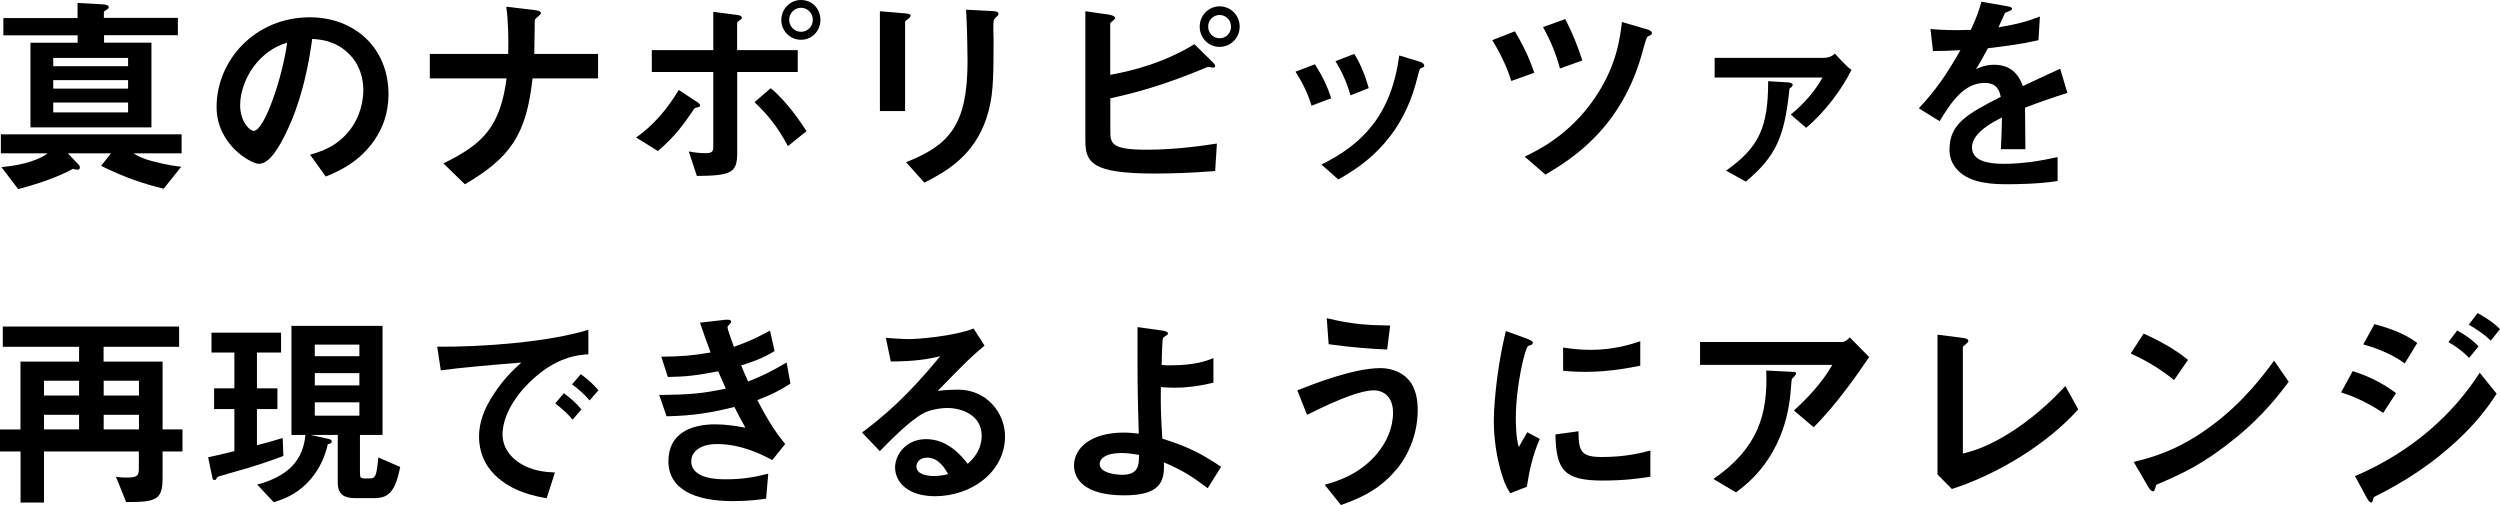
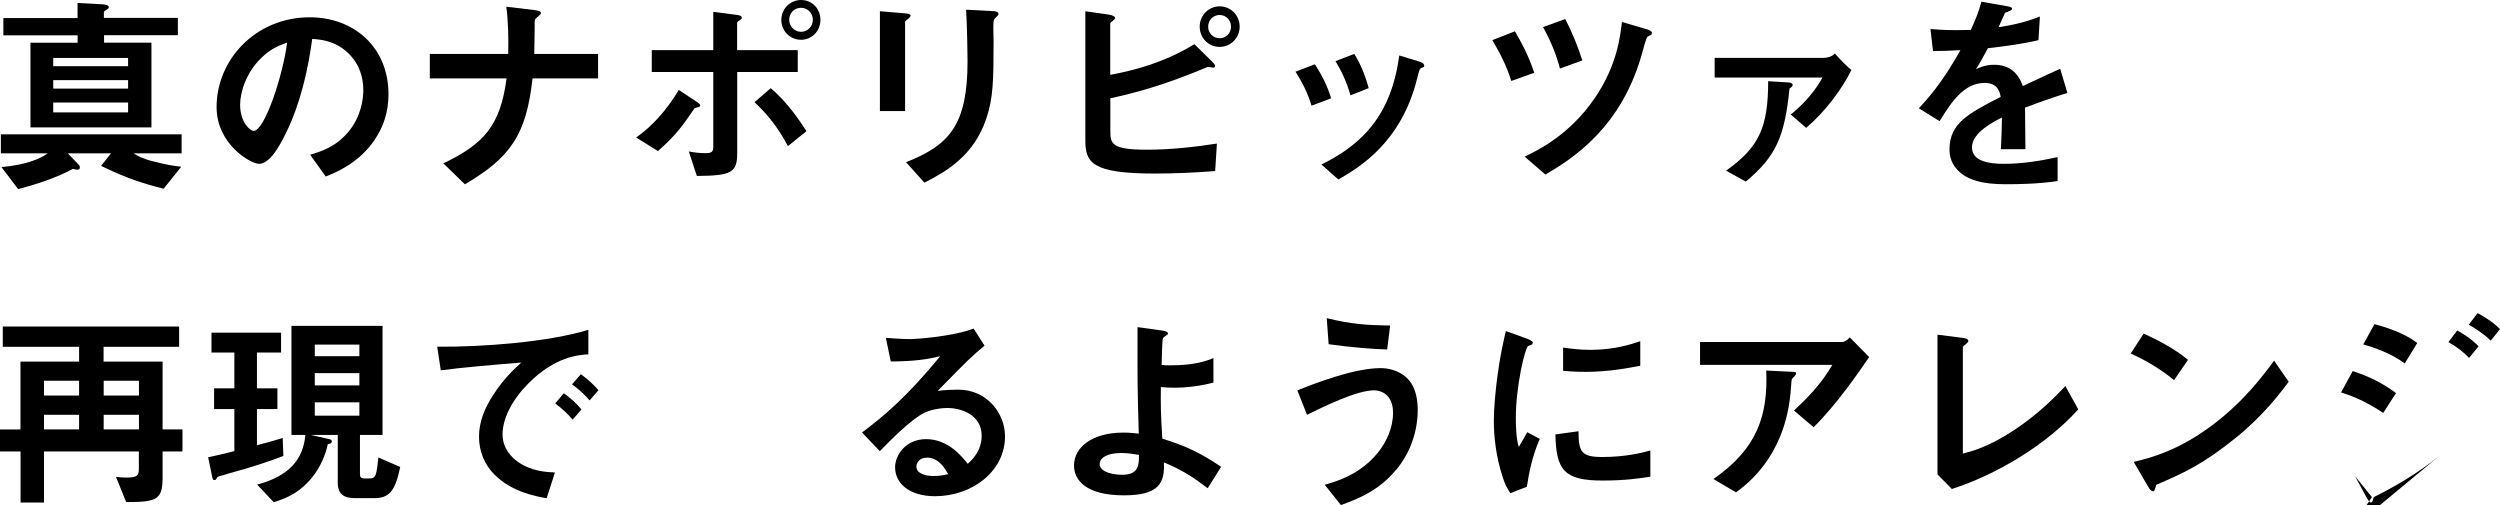
<svg xmlns="http://www.w3.org/2000/svg" id="_レイヤー_2" data-name="レイヤー 2" viewBox="0 0 260.17 52.56">
  <g id="_テキスト" data-name="テキスト">
    <g>
      <path d="M13.91,15.97c.37.22.81.51,1.98.81,1.39.37,2.35.51,2.97.57l-1.83,2.29c-2.05-.51-3.96-1.12-6.51-2.38l1.03-1.3h-4.49l1.12,1.17c.07.07.13.15.13.29,0,.24-.2.24-.26.24-.13,0-.24-.02-.46-.09-.44.24-2.22,1.21-5.7,2.11l-1.74-2.29c2.49-.22,4.07-.86,4.8-1.43H.09v-1.98h18.81v1.98h-4.99ZM10.83,3.67v.77h4.93v8.82H3.17V4.45h4.91v-.77H.35v-1.8h7.72V.31l2.46.13c.53.02.79.11.79.31,0,.07-.02.13-.22.26-.22.13-.29.18-.29.26v.59h7.7v1.8h-7.7ZM13.33,6.03h-7.79v.86h7.79v-.86ZM13.33,8.34h-7.79v.88h7.79v-.88ZM13.33,10.67h-7.79v1.03h7.79v-1.03Z" />
      <path d="M39.03,14.5c-1.65,2.44-3.94,3.39-5.13,3.87l-1.63-2.27c.99-.29,2.62-.75,3.96-2.35,1.34-1.58,1.58-3.41,1.58-4.38,0-1.21-.35-2.68-1.58-3.85-1.39-1.32-2.93-1.41-3.74-1.47-.7,5.24-2,8.32-2.73,9.79-.66,1.36-1.67,3.21-2.82,3.21-.79,0-4.4-1.98-4.4-5.92,0-4.88,4.03-9.33,9.7-9.33,4.58,0,8.19,3.1,8.19,8.01,0,1.94-.59,3.48-1.41,4.69ZM27.19,6.03c-1.56,1.5-2.2,3.54-2.2,4.88,0,1.78,1.01,2.71,1.41,2.71,1.14,0,3.04-5.74,3.48-9.18-.64.22-1.63.55-2.68,1.58Z" />
      <path d="M55.42,8.16c-.64,5.85-2.29,8.23-7.04,11.02l-2.24-2.18c4.2-2.02,5.92-3.89,6.58-8.84h-7.99v-2.55h8.16c.04-1.61,0-3.48-.2-4.91l2.95.35c.31.04.66.11.66.33,0,.11-.53.51-.62.64-.04.07-.04.18-.04,1.08,0,.04-.02,1.36-.04,2.51h6.64v2.55h-6.82Z" />
      <path d="M72.6,11.16c-.29.09-.31.09-.37.18-1.14,1.67-1.89,2.75-3.76,4.38l-2.27-1.41c1.61-1.12,3.15-2.79,4.44-4.95l1.8,1.19c.09.04.42.26.42.42,0,.13-.13.18-.26.2ZM76.72,7.48v8.41c0,2.05-.53,2.4-4.2,2.42l-.84-2.55c.44.09,1.08.18,1.74.18.7,0,.81-.18.81-.7v-7.75h-6.4v-2.27h6.4V1.23l2.38.31c.35.04.59.11.59.31,0,.11-.09.18-.29.31-.09.04-.2.13-.2.24v2.82h6.31v2.27h-6.31ZM82,15.21c-.97-1.83-2.02-3.21-3.48-4.58l1.69-1.45c1.76,1.47,3.12,3.54,3.72,4.47l-1.94,1.56ZM83.36,4.14c-1.17,0-2.05-.95-2.05-2.07s.9-2.07,2.05-2.07,2.02.9,2.02,2.07-.9,2.07-2.02,2.07ZM83.36.81c-.7,0-1.23.57-1.23,1.25s.55,1.25,1.23,1.25,1.23-.55,1.23-1.25-.55-1.25-1.23-1.25Z" />
      <path d="M94.54,1.94c-.33.24-.35.26-.35.33v9.29h-2.62V1.17l2.62.22c.18.02.57.04.57.24,0,.11-.13.22-.22.31ZM103.67,1.78c-.29.29-.29.35-.29.97-.02.2.02,1.19.02,1.41,0,4.29-.04,6.03-.75,8.16-1.3,3.89-4.16,5.52-6.45,6.69l-1.91-2.13c4.51-1.78,6.4-3.87,6.4-10.52,0-.53-.04-3.59-.15-5.35l2.82.15c.11,0,.55.02.55.29,0,.07-.02.15-.24.33Z" />
      <path d="M126.46,17.8c-2.27.18-4.31.26-6.31.26-6.49,0-7.2-1.12-7.2-3.45V1.17l2.44.35c.48.07.66.24.66.37,0,.04-.04.09-.2.24-.22.18-.31.24-.31.33v5.33c2.75-.51,5.7-1.34,8.76-3.19l1.83,1.8c.07.07.33.31.33.46,0,.13-.11.18-.2.18-.11,0-.29-.07-.59-.07-4.62,1.94-7.61,2.71-10.12,3.26v3.39c0,1.28.07,1.96,3.74,1.96,2.46,0,4.91-.26,7.35-.64l-.18,2.86ZM126.92,4.88c-1.17,0-2.07-.95-2.07-2.11s.92-2.11,2.07-2.11,2.09.92,2.09,2.11-.95,2.11-2.09,2.11ZM126.92,1.56c-.68,0-1.19.55-1.19,1.21s.51,1.21,1.19,1.21,1.19-.53,1.19-1.21-.53-1.21-1.19-1.21Z" />
      <path d="M136.49,11c-.37-1.25-.95-2.42-1.67-3.54l2.02-.77c.75,1.17,1.32,2.31,1.69,3.54l-2.05.77ZM147.93,7.06c-.2.11-.22.2-.44,1.06-1.65,6.75-6.09,9.33-8.21,10.56l-1.76-1.56c4.27-2.11,7.26-5.13,8.1-11.35l2.16.66c.29.09.44.24.44.4,0,.13-.04.15-.29.24ZM140.54,9.92c-.37-1.32-.88-2.44-1.56-3.56l1.96-.75c.81,1.3,1.25,2.66,1.5,3.56l-1.89.75Z" />
      <path d="M157.28,8.43c-.53-1.72-1.34-3.19-1.98-4.25l2.35-.92c.66,1.12,1.36,2.38,2.02,4.31l-2.4.86ZM171.84,3.63c-.07.02-.35.15-.4.2-.11.09-.35,1.01-.42,1.23-2.13,8.32-7.61,11.57-10.19,13.11l-2.16-1.87c1.45-.7,4.67-2.27,7.28-6.07,2.33-3.41,2.66-6.4,2.84-7.94l2.64.77c.07.02.48.15.48.35,0,.04,0,.15-.09.22ZM162.34,7.13c-.4-1.52-.99-2.93-1.76-4.31l2.31-.84c.75,1.43,1.32,2.88,1.78,4.31l-2.33.84Z" />
      <path d="M187.97,13.31l-1.61-1.39c1.47-1.17,2.64-2.62,3.3-3.85h-11.22v-2.05h11.33c.46,0,.84-.13,1.19-.44.68.77,1.43,1.52,1.72,1.69-.97,1.98-2.71,4.33-4.71,6.03ZM186.23,9.22c-.51,5.02-1.41,7.06-4.55,9.68l-2.05-1.14c3.41-2.42,4.38-4.47,4.38-9.31l2.13.13c.22.02.42.11.42.24,0,.18-.18.29-.33.4Z" />
      <path d="M210.74,11.2c0,.86.04,3.59.04,4.33h-2.55c.07-1.25.09-2.33.11-3.3-.84.42-3.12,1.56-3.12,3.1,0,1.43,1.69,1.72,3.3,1.72,1.89,0,3.76-.29,5.61-.7v2.49c-2.09.33-4.53.33-5.24.33-1.23,0-3.79,0-5.17-1.47-.84-.88-.84-1.85-.84-2.16,0-2.73,2.02-3.76,5.33-5.46-.13-.66-.4-1.45-1.67-1.45-2.16,0-3.48,2-4.69,3.98l-2.16-1.34c1.74-1.87,2.84-3.43,4.33-6.05-1.25.07-1.94.09-2.86.09l-.26-2.29c1.32.11,2.29.15,4.2.09.55-1.19.84-1.96,1.1-2.93l2.75.48c.07.02.44.07.44.22,0,.13-.09.2-.22.24-.04.02-.48.22-.51.22-.02.02-.57,1.25-.68,1.5,2.02-.33,3.01-.62,4.31-1.12l-.15,2.46c-1.98.46-3.78.66-5.26.84-.71,1.3-.88,1.61-1.25,2.18.29-.13.95-.46,1.89-.46,1.52,0,2.49.77,2.99,2.22,2.57-1.21,2.86-1.34,3.89-1.8l.75,2.51c-1.74.55-2.79.92-4.42,1.54Z" />
      <path d="M16.92,46.97v2.75c0,2.31-.64,2.53-3.79,2.53l-1.06-2.62c.42.04.68.07,1.08.07,1.14,0,1.3-.2,1.3-.92v-1.8H4.58v5.32h-2.44v-5.32H0v-2.29h2.13v-7.06h6.1v-1.54H.29v-2.11h18.35v2.11h-7.86v1.54h6.14v7.06h2.07v2.29h-2.07ZM8.23,39.62h-3.65v1.54h3.65v-1.54ZM8.23,43.17h-3.65v1.52h3.65v-1.52ZM14.46,39.62h-3.67v1.54h3.67v-1.54ZM14.46,43.17h-3.67v1.52h3.67v-1.52Z" />
      <path d="M23.65,49.33c-.9.24-.99.26-1.06.37-.11.2-.13.26-.29.26s-.2-.22-.22-.35l-.42-2.02c.86-.18,1.45-.33,2.73-.64v-4.38h-2.11v-2.16h2.11v-3.72h-2.38v-2.07h7.24v2.07h-2.51v3.72h2.13v2.16h-2.13v3.76c.81-.2,1.45-.37,2.68-.75l.07,1.87c-1.1.42-2.86,1.06-5.85,1.87ZM38.96,51.84h-1.98c-1.08,0-1.83-.31-1.83-1.63v-4.95h-2.84l1.89.42c.13.02.33.09.33.26,0,.2-.22.24-.42.29-.22,1.08-.77,2.44-1.74,3.59-1.06,1.25-2.27,1.98-3.89,2.44l-1.72-1.83c3.32-.88,4.8-2.62,5.02-5.17h-1.45v-11.35h9.48v11.35h-2.35v4c0,.42.07.53.51.53h.46c.29,0,.46,0,.64-.33.15-.33.24-1.21.31-1.85l2.27.99c-.51,2.51-1.17,3.24-2.68,3.24ZM37.4,35.86h-4.64v1.21h4.64v-1.21ZM37.4,38.83h-4.64v1.28h4.64v-1.28ZM37.4,41.87h-4.64v1.39h4.64v-1.39Z" />
      <path d="M54.98,39.91c-1.63,1.63-2.68,3.61-2.68,5.28,0,1.52.97,2.42,1.58,2.86,1.43,1.01,2.97,1.08,3.87,1.12l-.86,2.68c-1.17-.2-3.63-.66-5.41-2.44-1.06-1.03-1.63-2.46-1.63-3.96s.55-2.95,1.5-4.38c1.03-1.61,2.13-2.64,2.9-3.34-2.95.24-6.18.51-8.38.81l-.37-2.46c4.75.04,11.57-.48,15.73-1.76v2.55c-1.03.07-3.45.22-6.25,3.04ZM59.58,43.67c-.48-.59-.95-1.03-1.8-1.69l.9-1.06c.73.55,1.28,1.01,1.83,1.69l-.92,1.06ZM61.36,41.67c-.57-.66-1.1-1.14-1.83-1.67l.92-1.06c.92.68,1.36,1.14,1.83,1.67l-.92,1.06Z" />
-       <path d="M78.81,41.63c1.36,2.6,2.07,3.54,2.9,4.58l-1.34,1.67c-1.06-.57-3.23-1.67-5.77-1.67-1.45,0-2.66.62-2.66,1.8,0,1.87,2.86,1.87,3.61,1.87,2.09,0,3.34-.33,4.4-.59l-.22,2.6c-.62.09-1.74.26-3.48.26-3.96,0-6.69-1.25-6.69-4.16s2.38-3.83,4.86-3.83c1.1,0,2.07.15,3.15.35-.53-.95-.73-1.34-1.14-2.16-2.31.57-4.2.92-7.06.97l-.77-2.22c3.12-.02,4.55-.15,6.93-.66-.33-.75-.57-1.3-.79-1.8-2.22.44-3.46.57-5.24.59l-.68-2.11c2.11-.02,3.23-.11,5.13-.44-.51-1.36-.75-2.07-1.1-3.1l2.51-.29c.18-.02.73-.09.73.18,0,.11-.07.18-.18.29-.18.18-.2.24-.2.31,0,.15.37,1.23.66,2.02,1.5-.53,2.33-.9,3.76-1.69l.48,2.13c-1.25.79-2.46,1.17-3.48,1.5.29.68.37.9.73,1.67,1.61-.64,2.51-1.1,4-1.98l.4,2.2c-1.21.79-2.09,1.19-3.46,1.72Z" />
      <path d="M97.31,51.64c-2.75,0-4.16-1.39-4.16-3.01,0-1.25,1.08-2.93,3.23-2.93,2.29,0,3.72,1.8,4.33,2.57.48-.44,1.45-1.36,1.45-2.93,0-2.18-2.13-2.88-3.56-2.88-.95,0-1.98.26-2.51.55-1.36.73-3.3,2.68-4.53,3.94l-1.85-1.94c2.29-1.72,4.62-3.67,8.14-7.94-1.32.31-2.53.53-5.15.55l-.51-2.46c.53.04,1.78.13,2.46.13.84,0,4.58-.29,6.67-1.1l1.14,1.78c-1.32,1.1-1.69,1.45-4.88,4.71.73-.11,1.8-.13,2.13-.13,2.99,0,4.88,2.44,4.88,4.86,0,3.65-3.43,6.23-7.3,6.23ZM96.47,47.63c-.9,0-1.1.64-1.1.92,0,.77,1.01.99,1.8.99.71,0,1.19-.13,1.5-.2-.29-.51-.95-1.72-2.2-1.72Z" />
      <path d="M125.67,50.8c-1.5-1.14-2.6-1.87-4.55-2.68.13,2.16-.55,3.43-4.14,3.43-4,0-5.21-1.61-5.21-3.1,0-1.92,1.91-3.43,5.13-3.43.73,0,1.25.07,1.61.11-.15-5.1-.13-5.68-.13-9.53v-1.56l2.64.37c.11.02.53.09.53.29,0,.09-.02.11-.29.29-.13.09-.24.15-.26.33-.04.29-.11,1.89-.11,2.66.31.04.44.04.92.04,2.57,0,3.78-.48,4.47-.75v2.55c-1.58.4-3.01.53-4,.53-.44,0-1.03-.02-1.47-.07-.02,1.87-.02,2.57.15,5.37,2.53.79,4,1.5,6.12,2.93l-1.39,2.22ZM116.6,47.15c-1.39,0-2.16.51-2.16,1.14,0,.92,1.63,1.12,2.35,1.12,1.76,0,1.74-1.1,1.74-2.07-.4-.07-1.12-.2-1.94-.2Z" />
      <path d="M145.27,48.91c-1.87,2.27-4.22,3.1-5.72,3.65l-1.69-2.11c1.3-.37,3.67-1.08,5.5-3.3.92-1.14,1.61-2.6,1.61-4.2,0-1.94-1.3-2.33-1.98-2.33-1.83,0-5.37,1.76-6.97,2.55l-1.01-2.55c1.63-.64,5.83-2.31,8.65-2.31.57,0,1.94.11,2.93,1.21.79.88.95,2.2.95,3.12,0,2.29-.79,4.51-2.25,6.27ZM144.37,36.37c-1.39-.04-3.83-.22-6.1-.55l-.2-2.71c2.55.62,4.07.73,6.6.77l-.31,2.49Z" />
      <path d="M158.91,50.65l-1.74.68c-.35-.57-.55-.92-.81-1.74-.66-2.05-.9-4.09-.9-5.79,0-1.41.18-3.04.33-4.33.31-2.38.62-3.72.92-5.02l2.24.81c.15.07.57.22.57.4,0,.04-.02.13-.11.2-.04.02-.33.13-.38.15-.33.2-1.28,4.18-1.28,7.5,0,.38,0,2.07.31,3.01.26-.46.4-.68.88-1.54l1.3.7c-.79,1.8-1.12,3.54-1.34,4.95ZM166.78,50.01c-4,0-4.84-1.08-4.91-4.8l2.4-.33c.02,2.09.24,2.68,2.46,2.68,2.51,0,4.22-.46,5.02-.68v2.73c-1.17.18-2.64.4-4.97.4ZM165.02,38.7c-.18,0-1.19,0-2.35-.11v-2.42c.64.09,1.63.24,2.82.24,2.57,0,4.38-.62,5.21-.9v2.55c-1.01.2-3.23.64-5.68.64Z" />
      <path d="M188.74,44.46l-2.05-1.74c1.36-1.25,2.84-2.75,4-4.75h-13.77v-2.38h14.81c.29,0,.64-.33.77-.48l2.02,2.05c-1.08,1.58-3.39,4.95-5.79,7.31ZM186.8,39.1c-.04.07-.31.29-.33.37-.04.04-.13,1.58-.18,1.87-.75,6.29-4.47,9.04-5.63,9.9l-2.35-1.39c4.64-3.21,5.68-6.71,5.5-11.29l2.57.13c.46.02.53.02.53.2,0,.07-.04.11-.11.2Z" />
      <path d="M203.13,50.89l-1.5-1.52v-14.54l2.62.33c.15.02.59.09.59.31,0,.09-.02.13-.22.31-.33.26-.35.29-.35.37v11.05c.88-.22,2.66-.66,5.41-2.49,2.6-1.74,4.31-3.54,5.26-4.53l1.34,2.42c-3.32,3.7-8.51,6.8-13.16,8.29Z" />
      <path d="M226.25,39.56c-1.25-1.03-2.75-1.98-4.51-2.77l1.34-2.07c1.45.64,3.24,1.58,4.62,2.73l-1.45,2.11ZM232.7,45.54c-3.48,2.82-5.57,3.74-8.3,4.91-.11.31-.15.68-.33.68-.13,0-.33-.13-.48-.42l-1.54-2.64c1.76-.42,4.64-1.17,8.16-3.81,3.37-2.51,5.48-5.41,6.45-6.73l1.52,2.2c-.86,1.14-2.57,3.45-5.48,5.81Z" />
-       <path d="M248.01,42.97c-1.39-.92-2.75-1.63-4.38-2.13l1.21-2.22c1.67.53,3.12,1.25,4.51,2.29l-1.34,2.07ZM254.74,46.71c-2.24,1.94-4.75,3.54-7.39,4.86-.29.15-.33.15-.37.33-.07.29-.11.4-.22.4-.2,0-.44-.46-.51-.59l-1.17-2.16c6.07-2.6,10.28-6.56,12.98-10.76l1.76,2.18c-.7,1.08-2.09,3.19-5.08,5.74ZM250.25,37.82c-1.45-1.1-3.45-1.74-4.31-1.98l1.17-2.11c1.21.33,3.06.9,4.45,1.96l-1.3,2.13ZM256.96,37.25c-.66-.68-1.34-1.19-2.16-1.65l.92-1.21c.66.37,1.5.9,2.22,1.65l-.99,1.21ZM259.21,35.46c-.66-.68-1.61-1.28-2.29-1.67l.92-1.21c.4.22,1.54.86,2.33,1.67l-.97,1.21Z" />
+       <path d="M248.01,42.97c-1.39-.92-2.75-1.63-4.38-2.13l1.21-2.22c1.67.53,3.12,1.25,4.51,2.29l-1.34,2.07ZM254.74,46.71c-2.24,1.94-4.75,3.54-7.39,4.86-.29.15-.33.15-.37.33-.07.29-.11.4-.22.4-.2,0-.44-.46-.51-.59l-1.17-2.16l1.76,2.18c-.7,1.08-2.09,3.19-5.08,5.74ZM250.25,37.82c-1.45-1.1-3.45-1.74-4.31-1.98l1.17-2.11c1.21.33,3.06.9,4.45,1.96l-1.3,2.13ZM256.96,37.25c-.66-.68-1.34-1.19-2.16-1.65l.92-1.21c.66.37,1.5.9,2.22,1.65l-.99,1.21ZM259.21,35.46c-.66-.68-1.61-1.28-2.29-1.67l.92-1.21c.4.22,1.54.86,2.33,1.67l-.97,1.21Z" />
    </g>
  </g>
</svg>